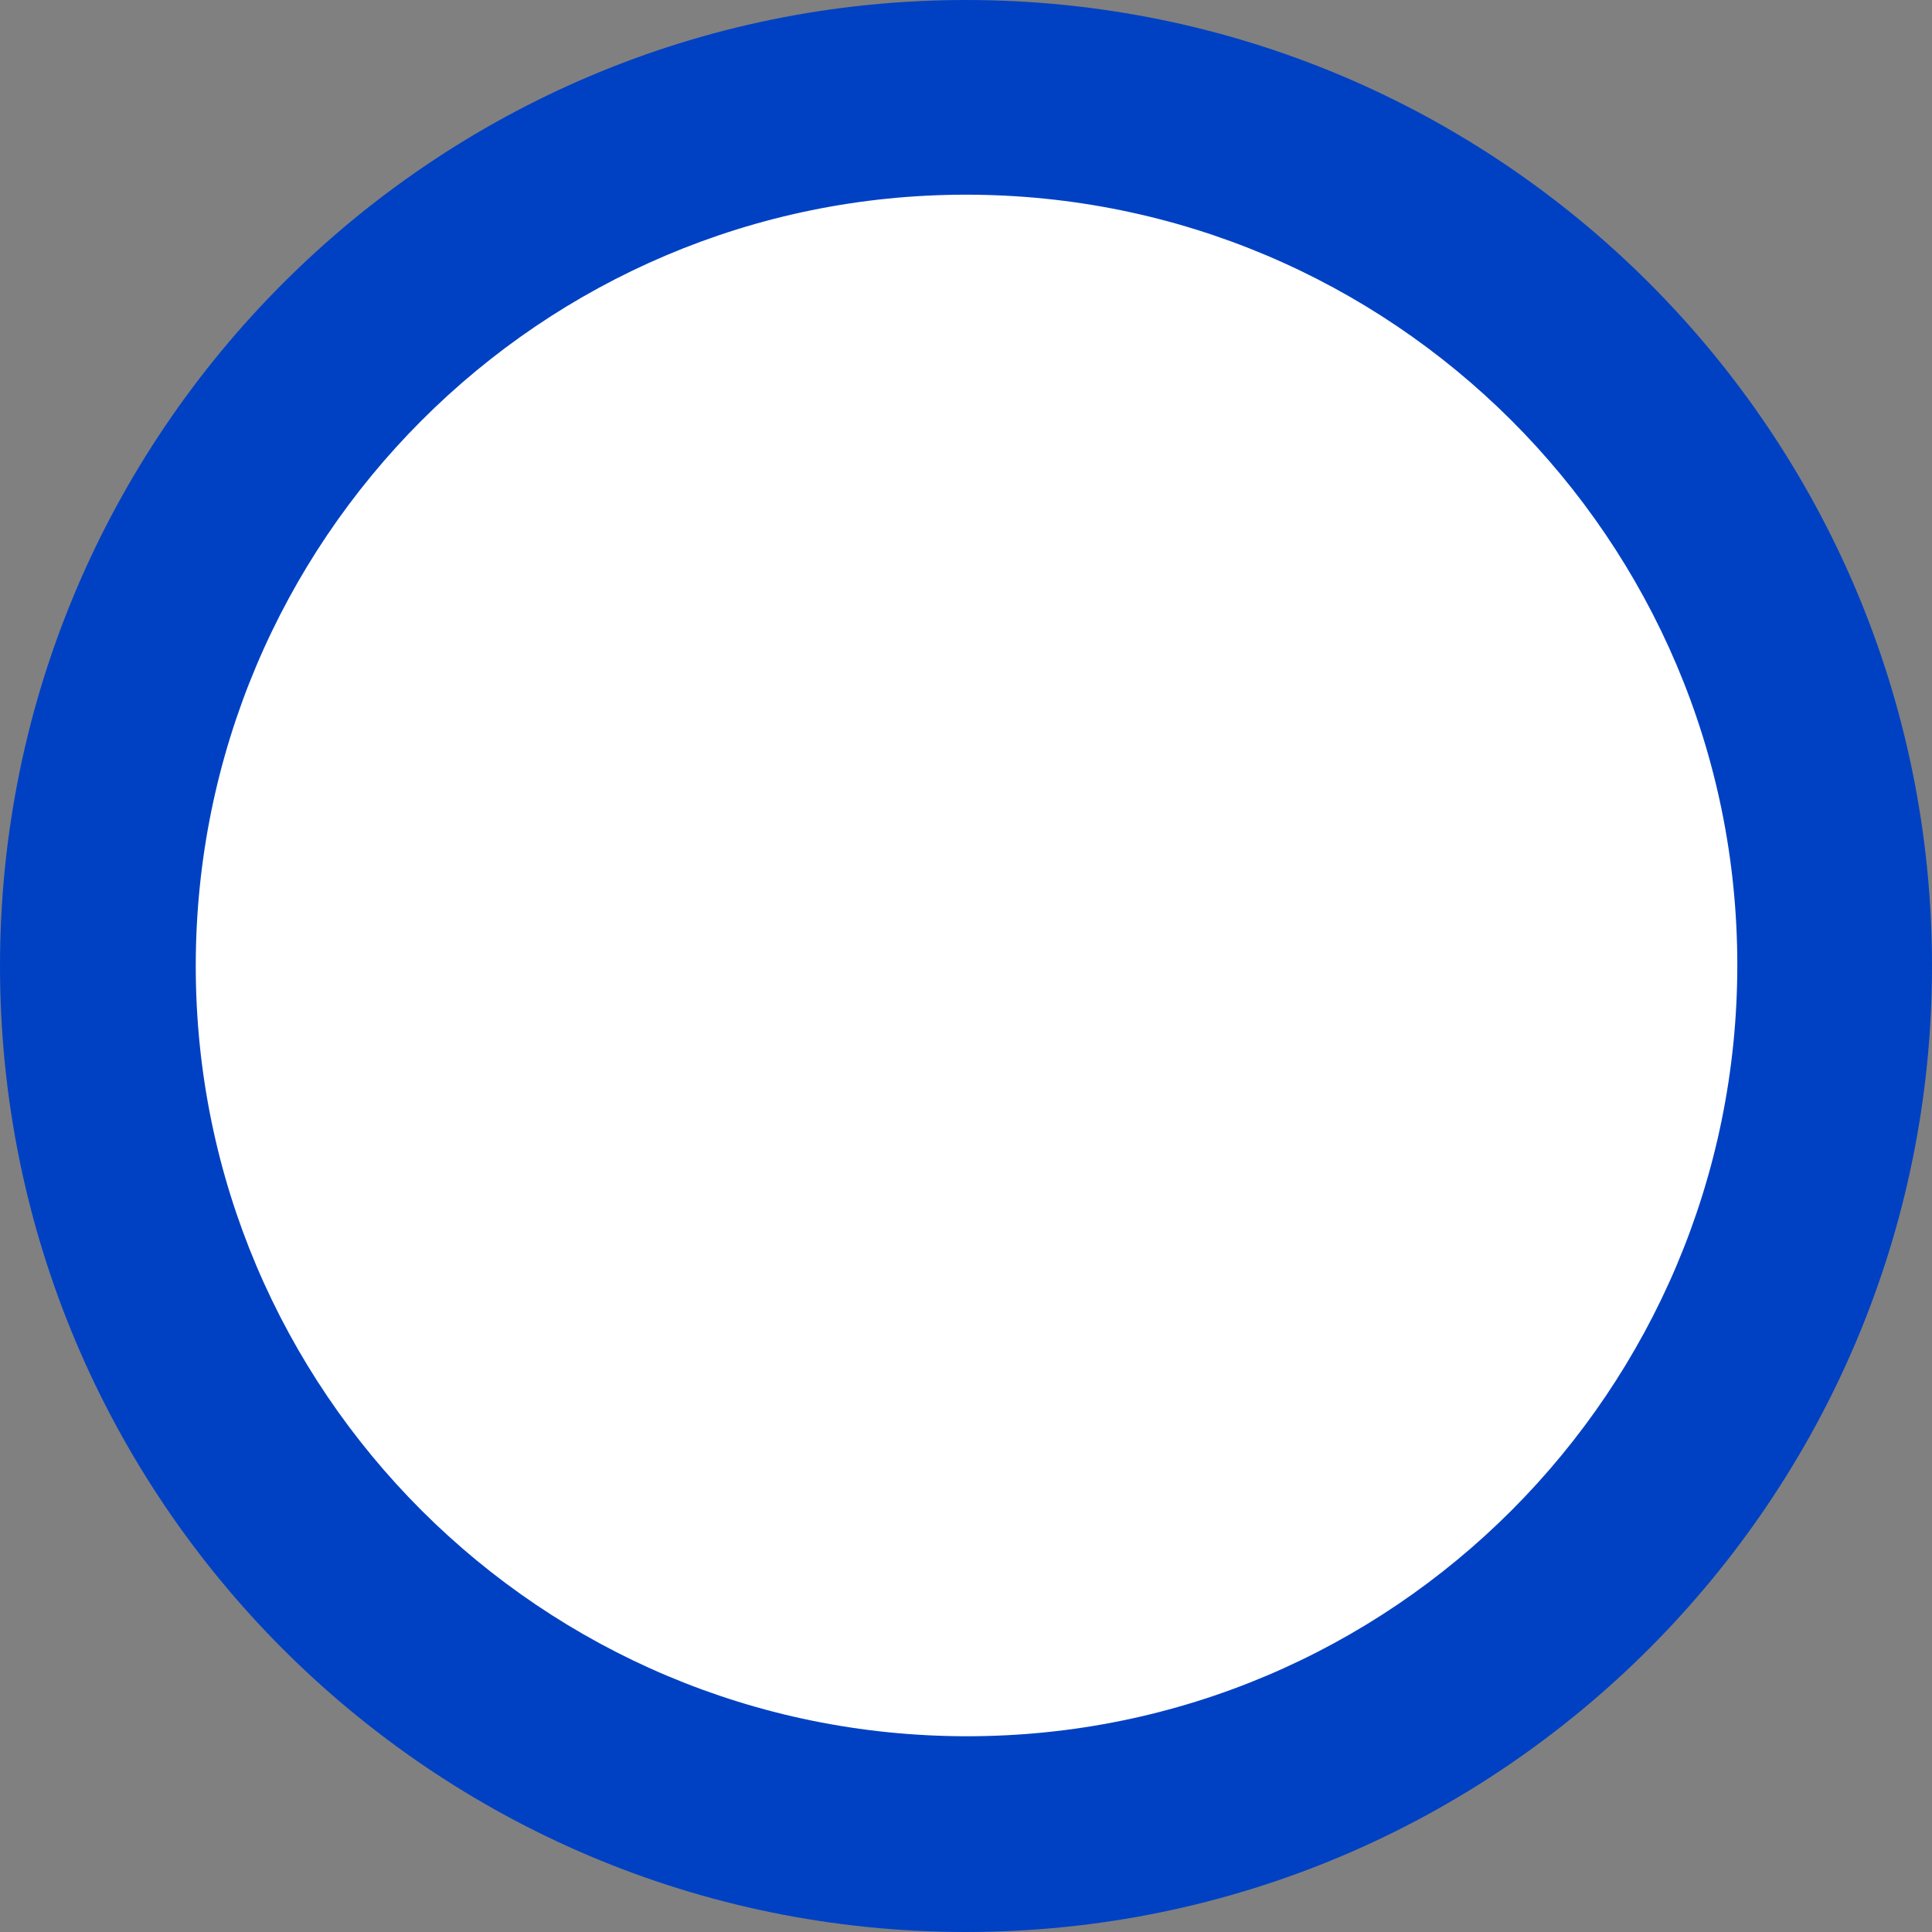
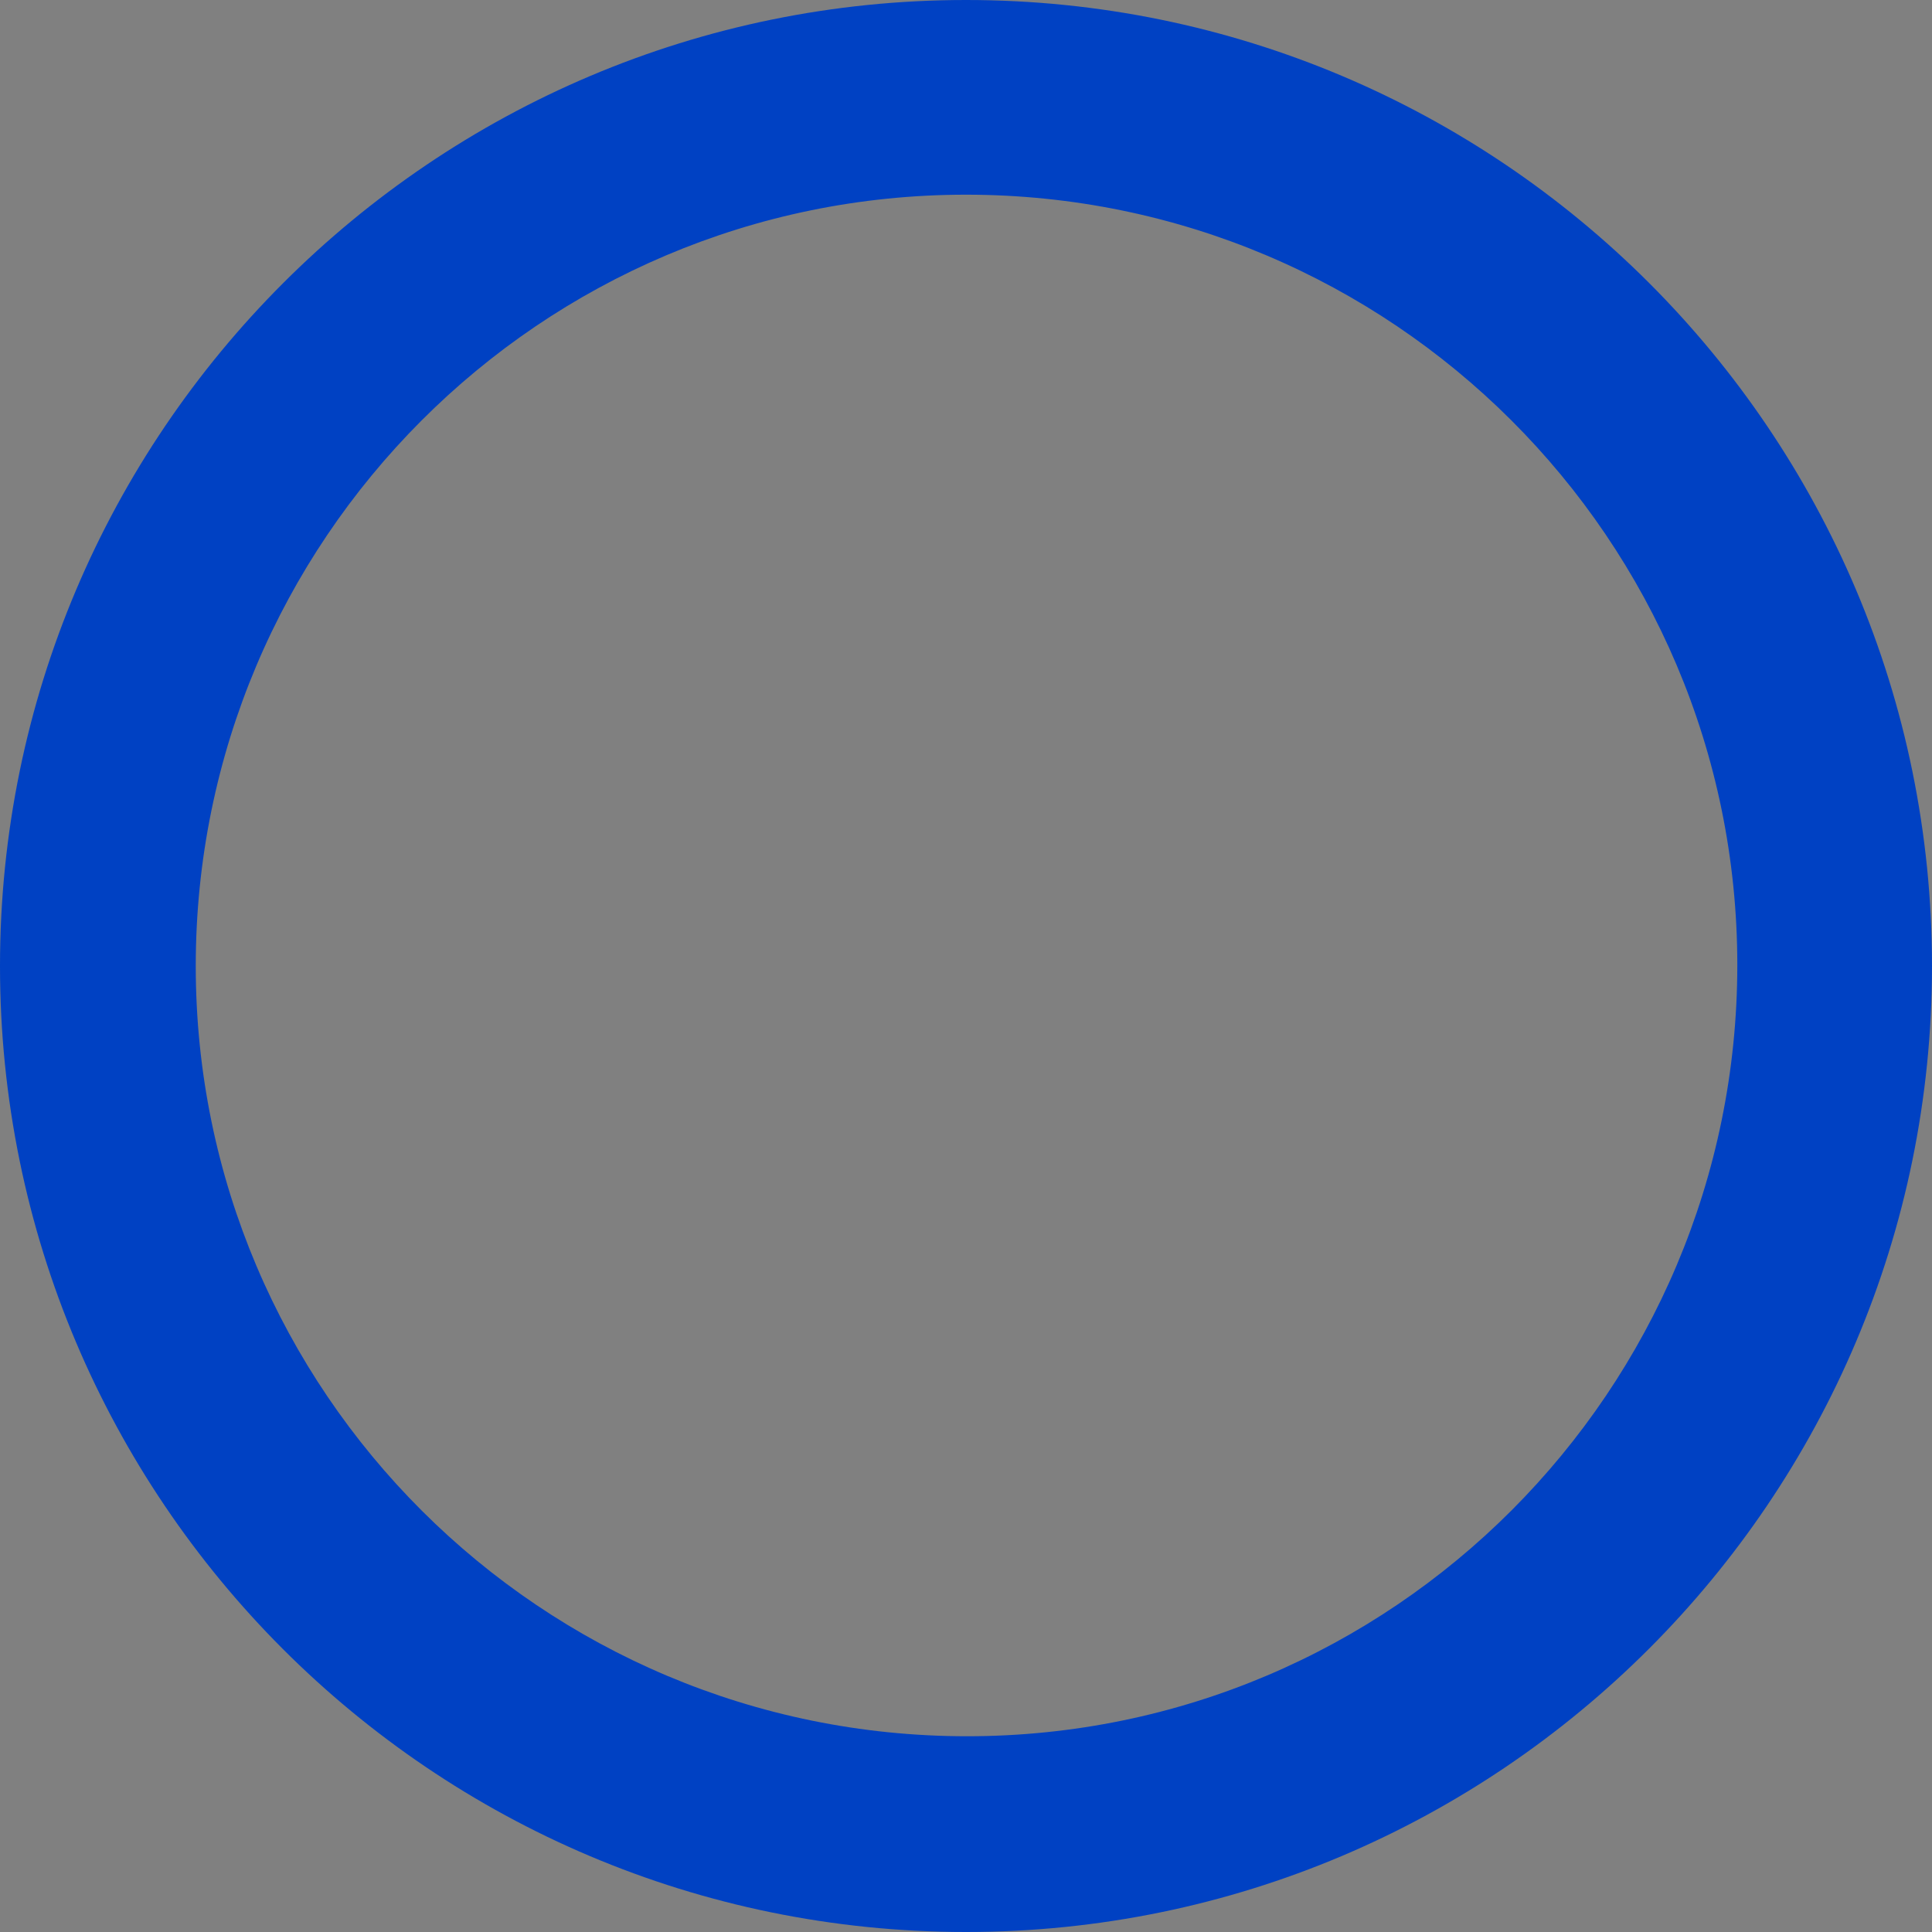
<svg xmlns="http://www.w3.org/2000/svg" id="uuid-6b08497b-497d-4e2e-bce3-fe4811504847" data-name="レイヤー 2" viewBox="0 0 18.16 18.16">
  <rect x="0" y="0" width="18.16" height="18.16" fill="#808080" stroke="none" />
  <defs>
    <style>
      .uuid-1d0b71b7-d3cb-4118-a90f-14a7f9586230 {
        fill: #fff;
      }

      .uuid-0635feed-7098-44c1-909d-5f54de023dd3 {
        fill: #0041c3;
      }
    </style>
  </defs>
  <g id="uuid-75c3710f-1344-48f1-a21d-00bf73915f5a" data-name="レイヤー 1">
    <g>
-       <path id="uuid-3ba18132-1e5a-4a11-9098-2f268e4106c2" data-name="パス 183282" class="uuid-1d0b71b7-d3cb-4118-a90f-14a7f9586230" d="M9.08.92c4.51,0,8.16,3.65,8.17,8.16,0,4.51-3.65,8.16-8.16,8.17S.92,13.6.92,9.09h0c0-4.51,3.65-8.16,8.16-8.17" />
      <path id="uuid-5822f1ab-a7e7-40be-8050-30bea35068fe" data-name="パス 183283" class="uuid-0635feed-7098-44c1-909d-5f54de023dd3" d="M9.08,18.16C4.06,18.16,0,14.09,0,9.08S4.07,0,9.08,0c5.01,0,9.08,4.06,9.08,9.08,0,5.01-4.07,9.08-9.08,9.08M9.08,1.83c-4,0-7.24,3.25-7.24,7.25,0,4,3.25,7.24,7.25,7.24s7.24-3.25,7.24-7.25h0c0-4-3.25-7.24-7.25-7.24" />
    </g>
  </g>
</svg>